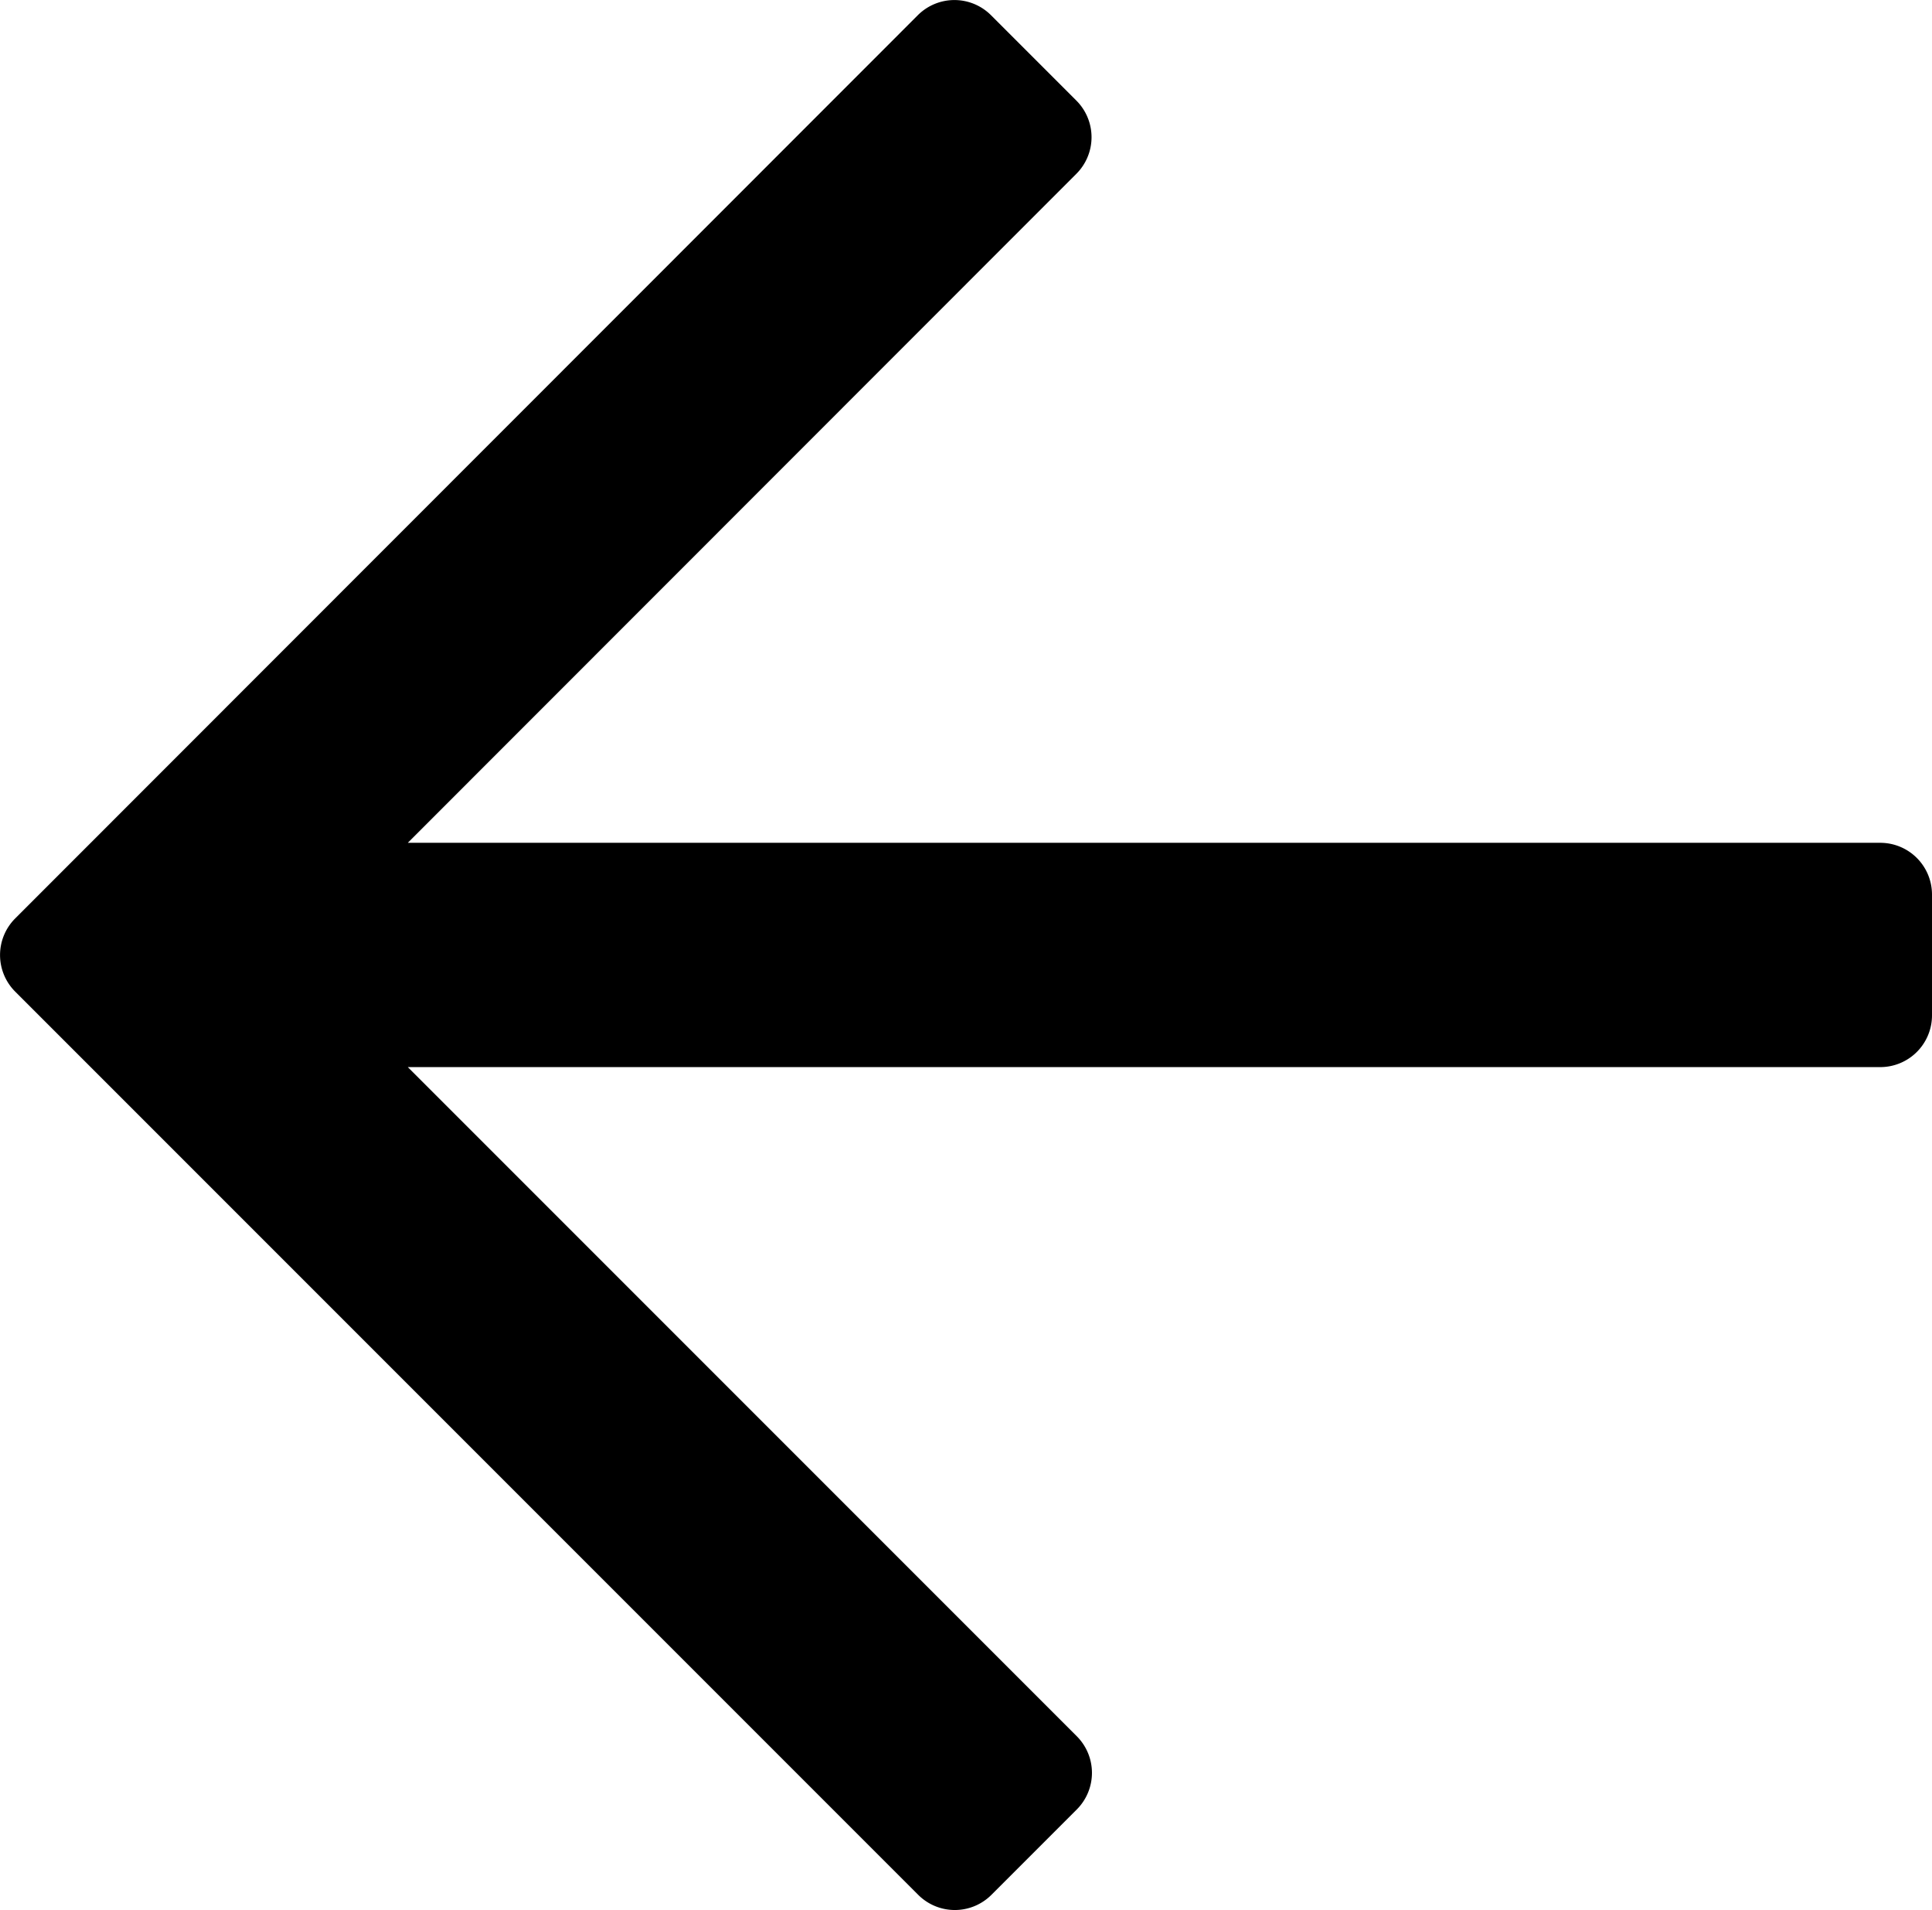
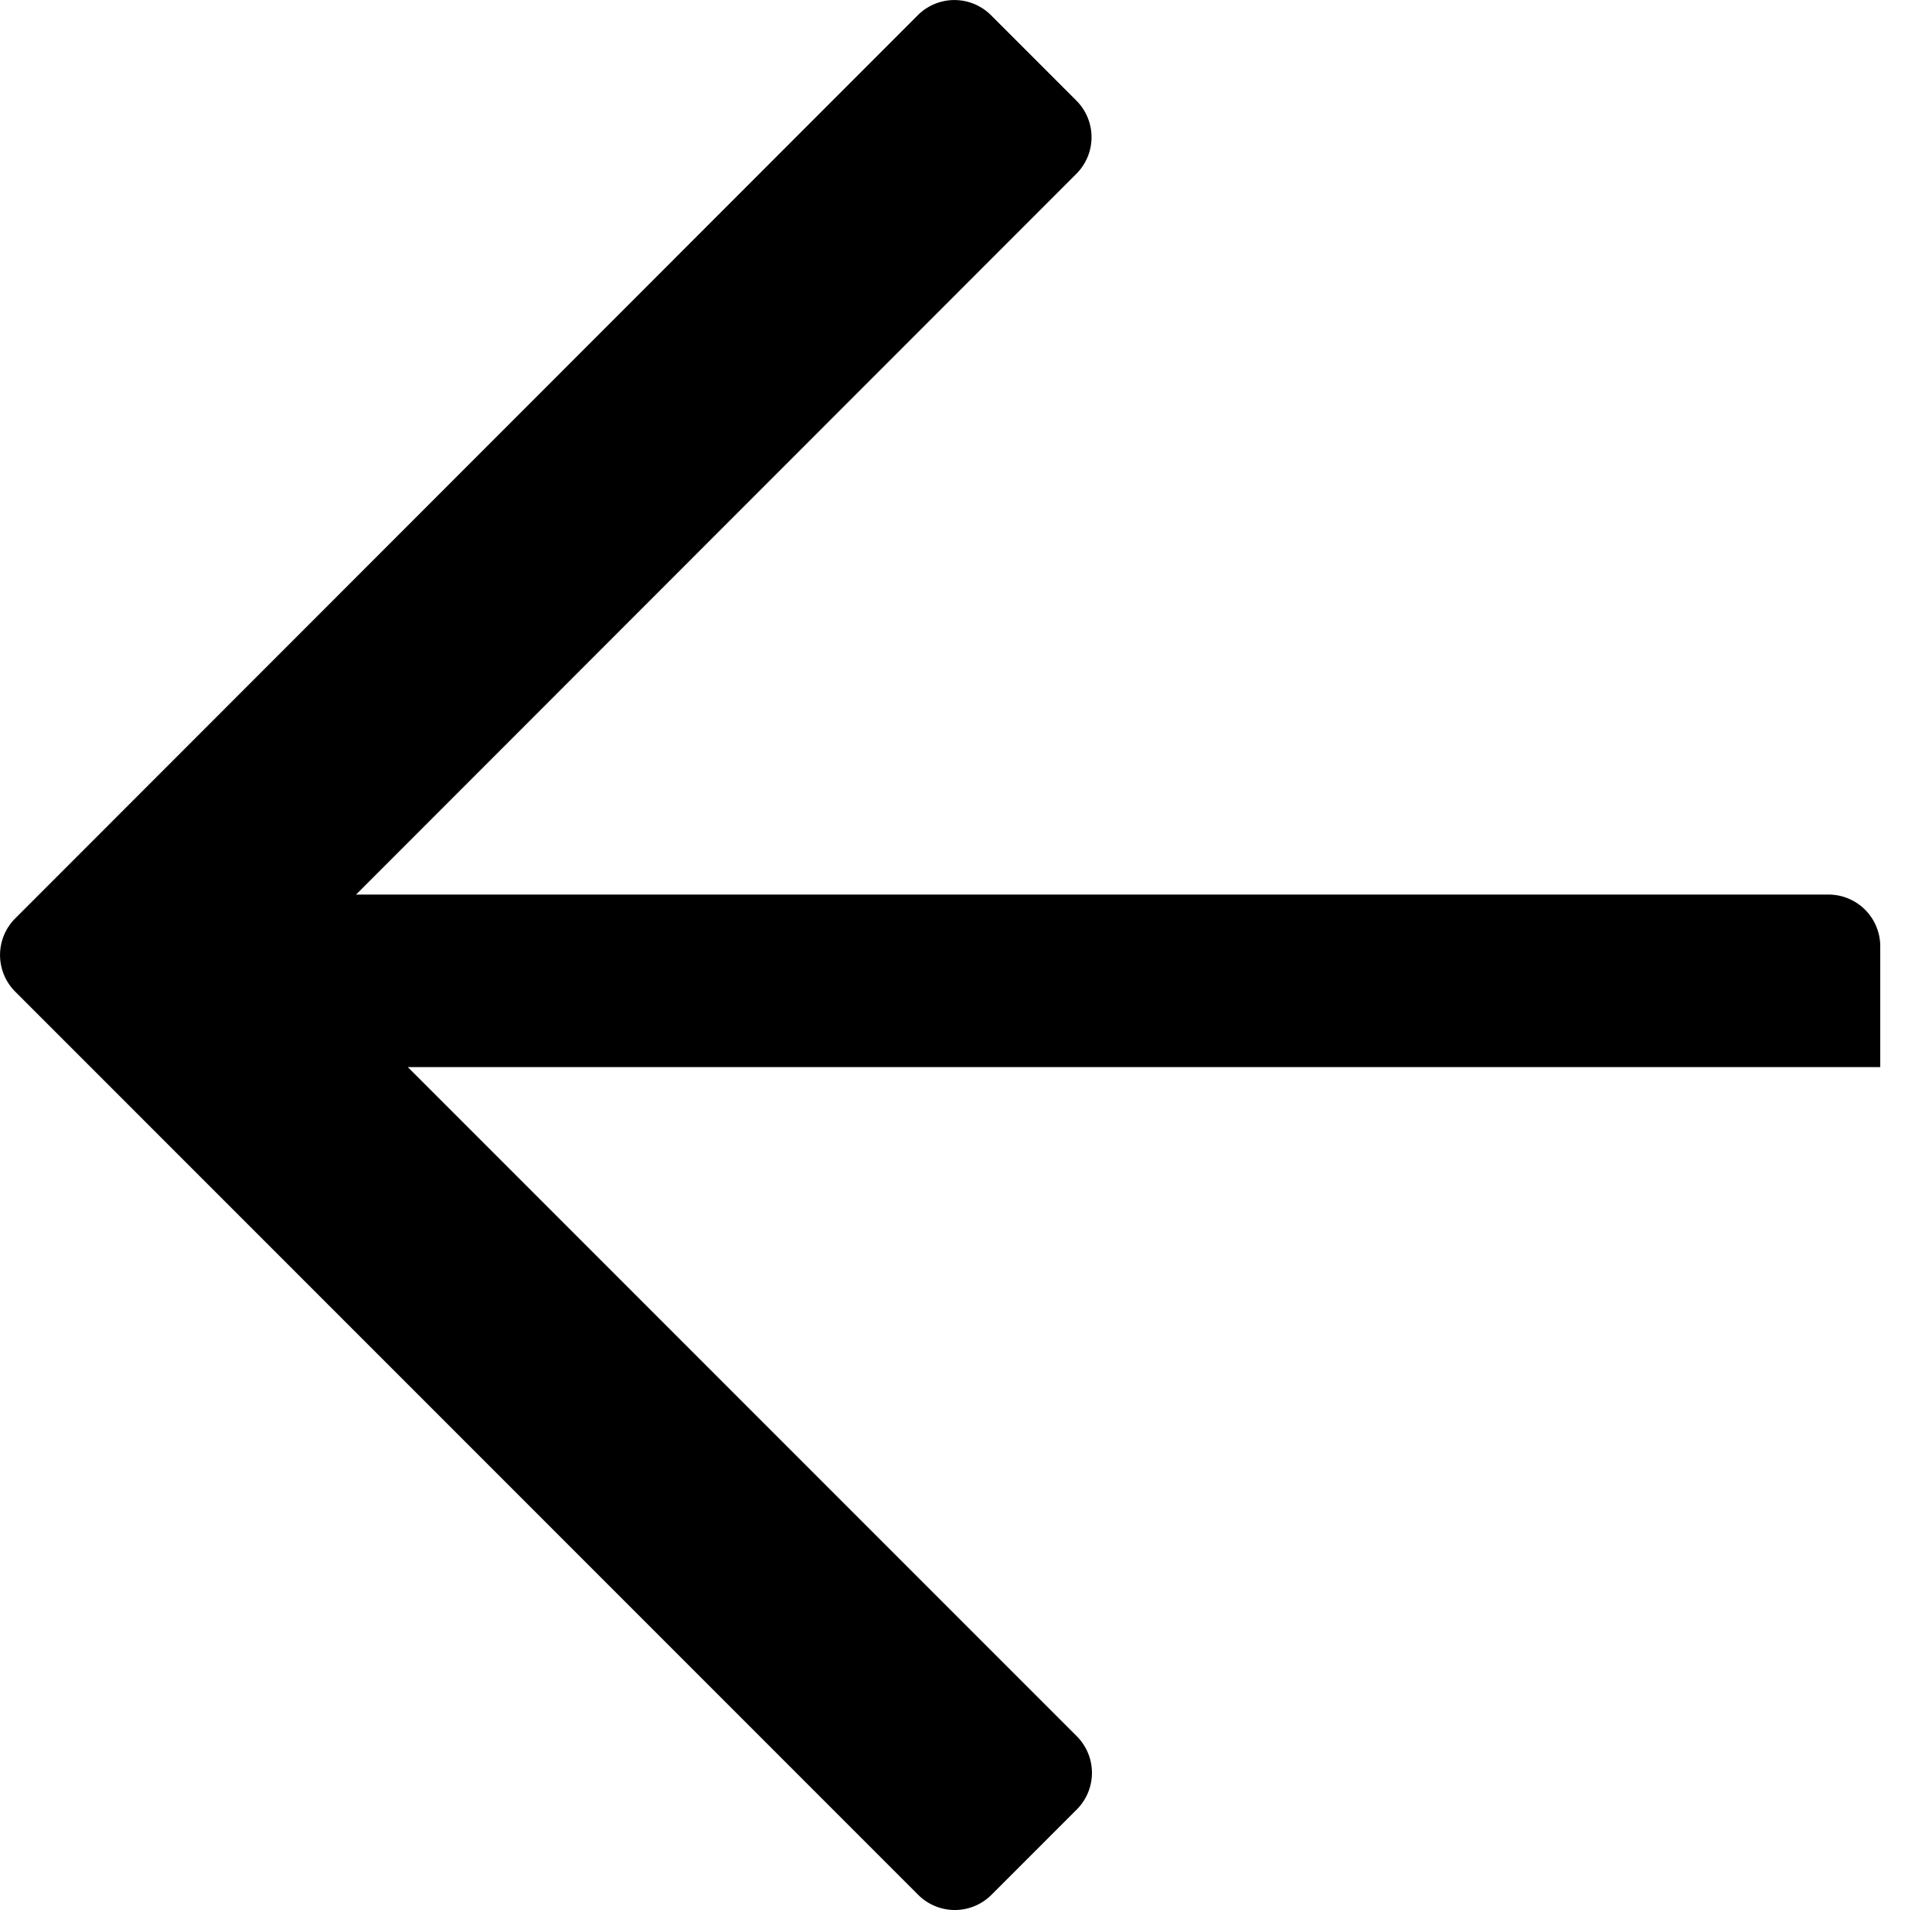
<svg xmlns="http://www.w3.org/2000/svg" width="14" height="13.838" viewBox="0 0 14 13.838">
-   <path id="back-arrow" d="M6.816-12.809l-.619.619a.375.375,0,0,0,0,.53l4.848,4.848H.375A.375.375,0,0,0,0-6.437v.875a.375.375,0,0,0,.375.375h10.67L6.2-.34a.375.375,0,0,0,0,.53l.619.619a.375.375,0,0,0,.53,0L13.89-5.735a.375.375,0,0,0,0-.53L7.346-12.809A.375.375,0,0,0,6.816-12.809Z" transform="translate(14 0.919) rotate(180)" />
+   <path id="back-arrow" d="M6.816-12.809l-.619.619a.375.375,0,0,0,0,.53l4.848,4.848H.375v.875a.375.375,0,0,0,.375.375h10.67L6.2-.34a.375.375,0,0,0,0,.53l.619.619a.375.375,0,0,0,.53,0L13.89-5.735a.375.375,0,0,0,0-.53L7.346-12.809A.375.375,0,0,0,6.816-12.809Z" transform="translate(14 0.919) rotate(180)" />
</svg>